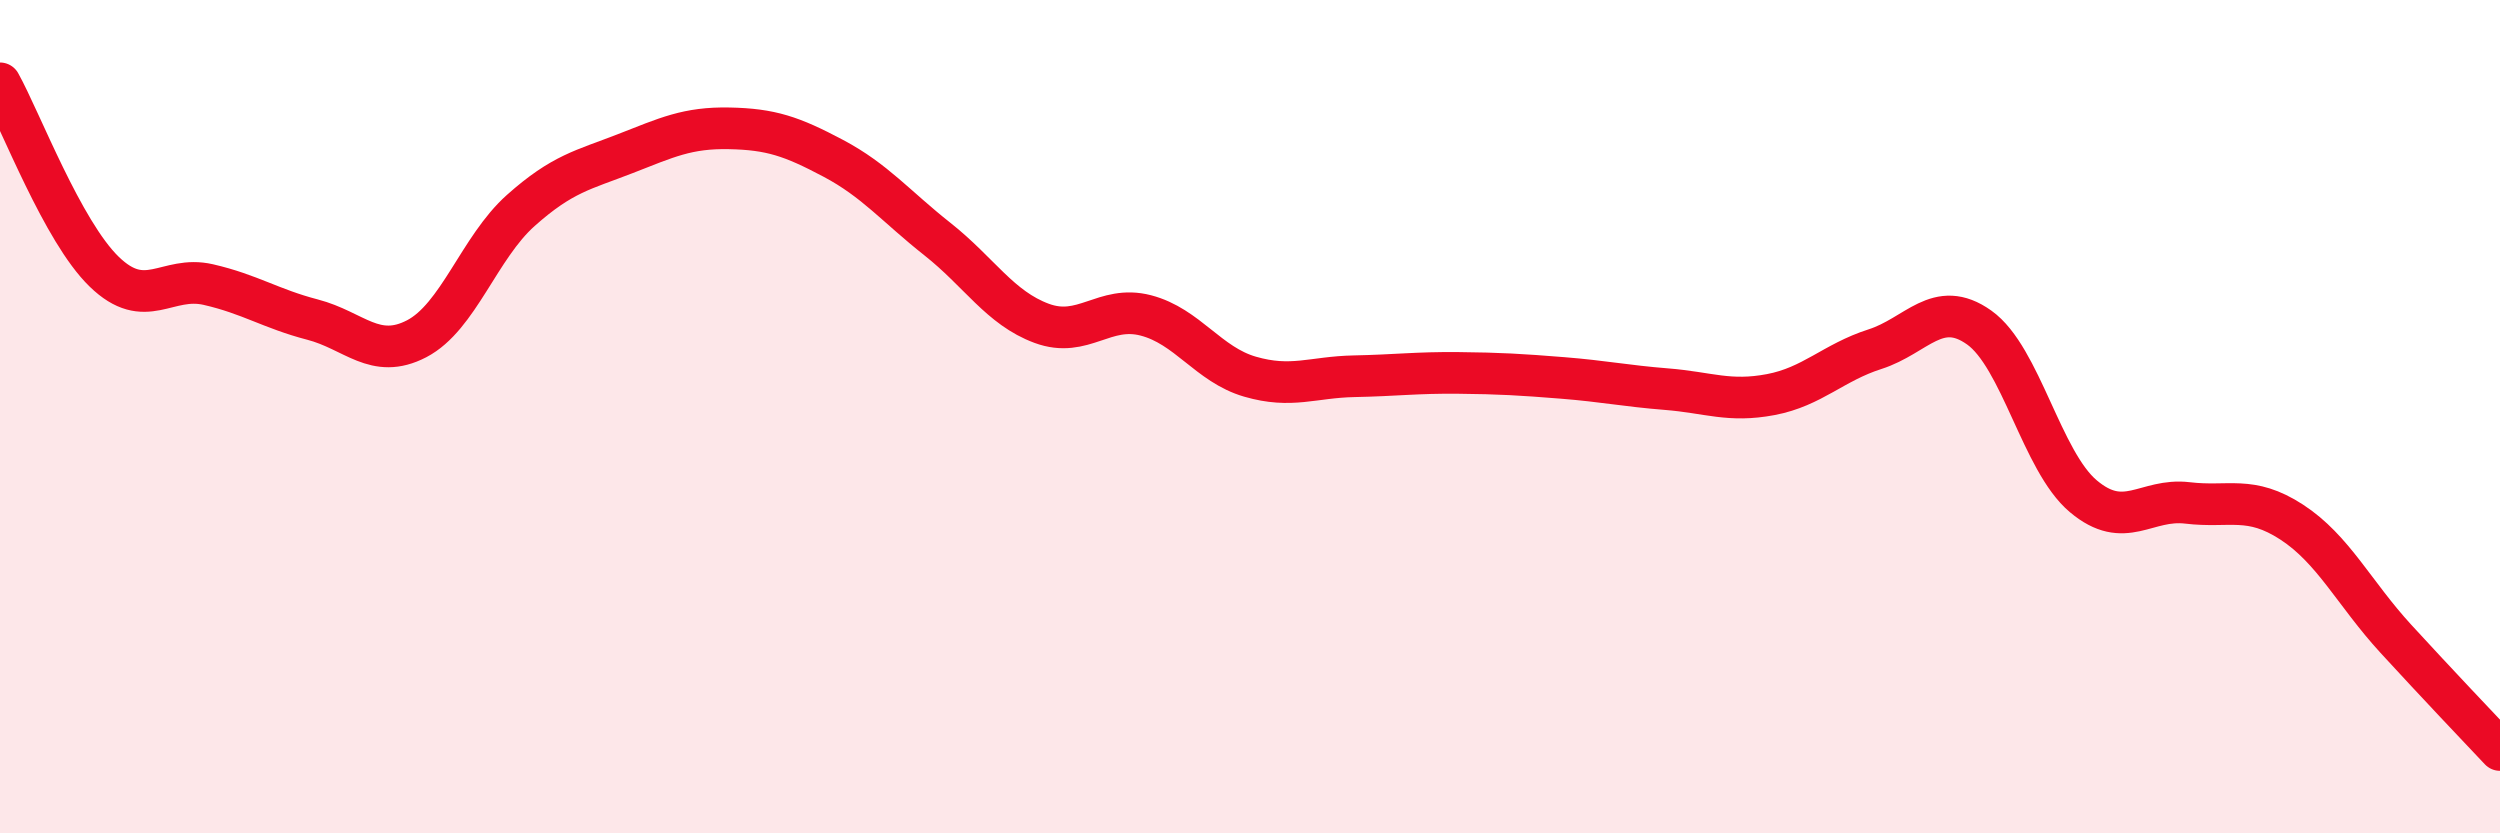
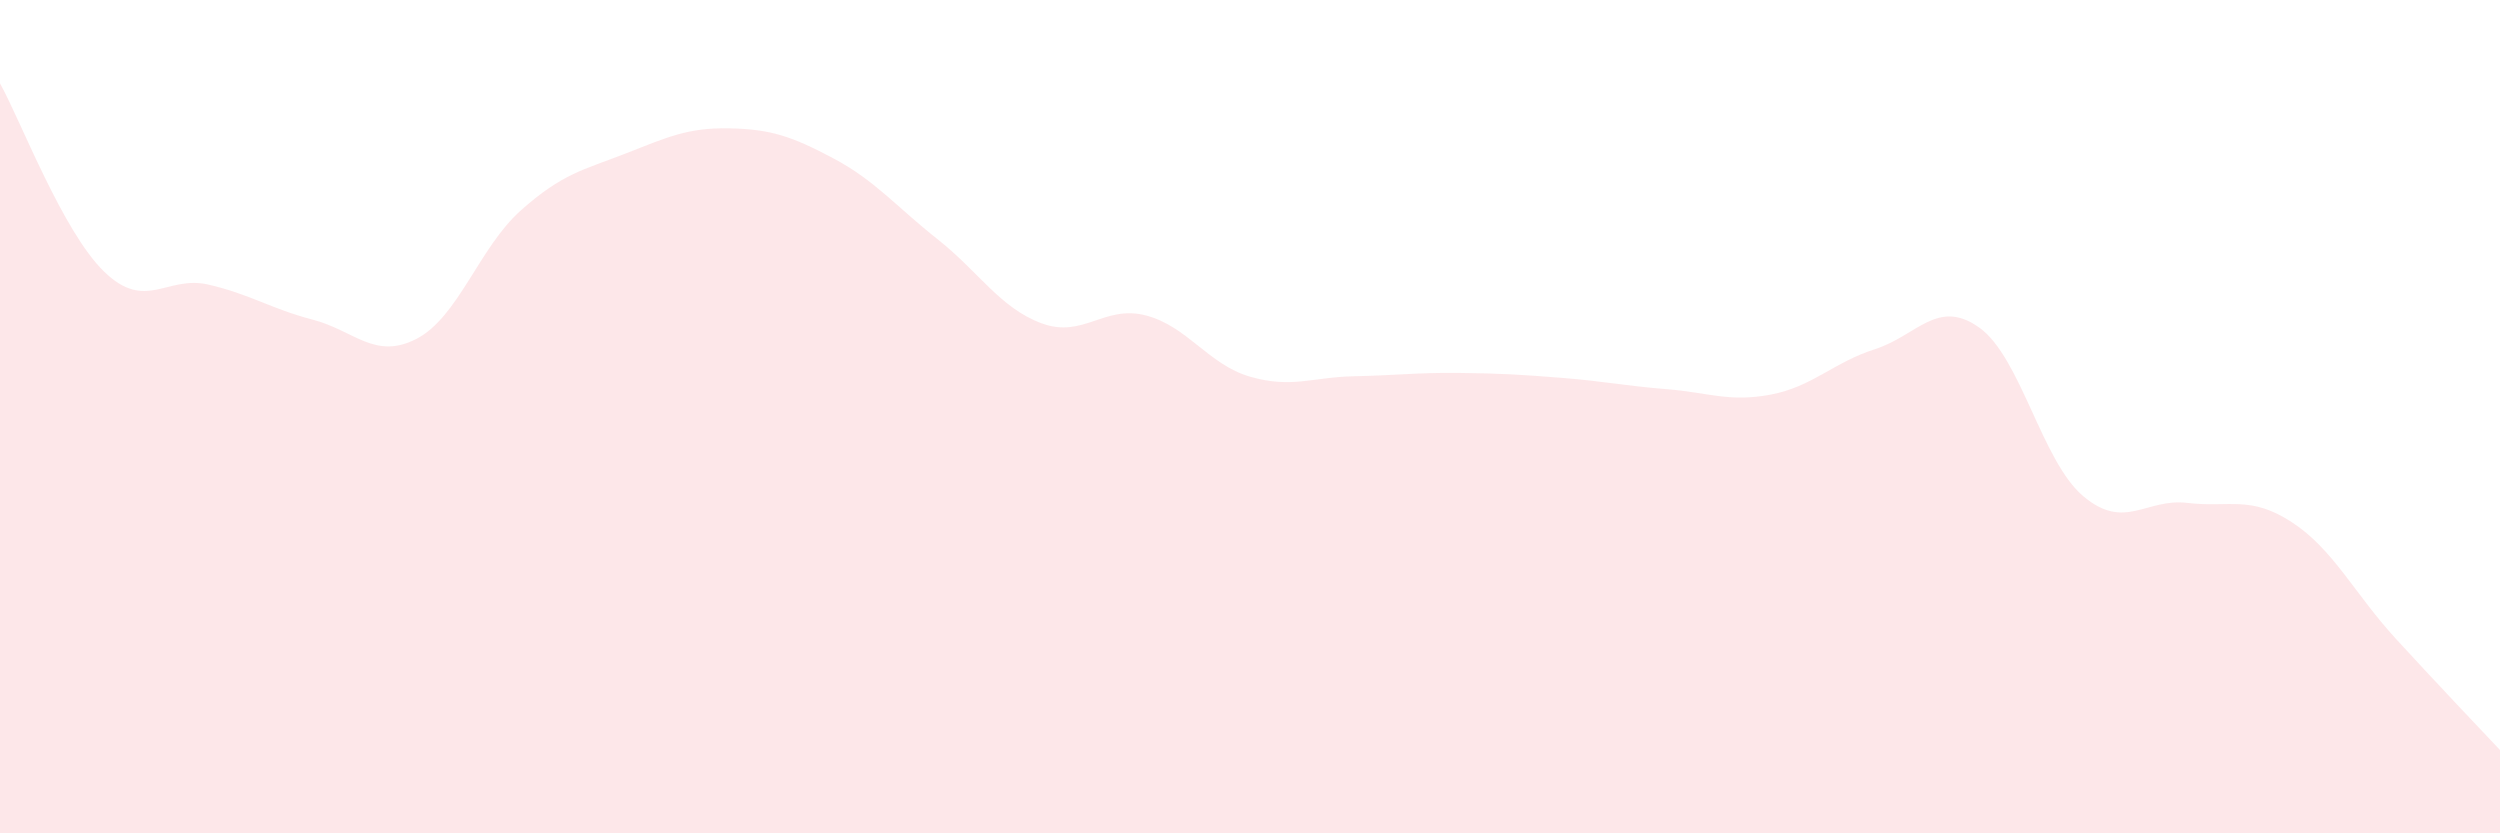
<svg xmlns="http://www.w3.org/2000/svg" width="60" height="20" viewBox="0 0 60 20">
  <path d="M 0,2 C 0.5,2.9 1.5,5.55 2.5,6.52 C 3.5,7.49 4,6.6 5,6.83 C 6,7.06 6.5,7.41 7.5,7.67 C 8.5,7.93 9,8.65 10,8.13 C 11,7.61 11.5,5.94 12.5,5.05 C 13.5,4.16 14,4.08 15,3.69 C 16,3.3 16.5,3.06 17.5,3.08 C 18.5,3.1 19,3.27 20,3.8 C 21,4.33 21.5,4.95 22.5,5.74 C 23.5,6.53 24,7.39 25,7.76 C 26,8.13 26.5,7.31 27.5,7.57 C 28.5,7.83 29,8.75 30,9.04 C 31,9.33 31.5,9.05 32.5,9.03 C 33.5,9.01 34,8.94 35,8.95 C 36,8.96 36.5,8.99 37.5,9.07 C 38.5,9.15 39,9.26 40,9.34 C 41,9.42 41.5,9.66 42.5,9.47 C 43.5,9.28 44,8.7 45,8.38 C 46,8.06 46.5,7.15 47.5,7.86 C 48.5,8.57 49,11.07 50,11.91 C 51,12.75 51.5,11.95 52.5,12.07 C 53.5,12.19 54,11.88 55,12.53 C 56,13.18 56.5,14.24 57.5,15.33 C 58.5,16.42 59.5,17.47 60,18L60 20L0 20Z" fill="#EB0A25" opacity="0.1" stroke-linecap="round" stroke-linejoin="round" />
-   <path d="M 0,2 C 0.5,2.9 1.5,5.55 2.5,6.52 C 3.5,7.49 4,6.6 5,6.83 C 6,7.06 6.5,7.41 7.5,7.67 C 8.5,7.93 9,8.65 10,8.13 C 11,7.61 11.5,5.94 12.5,5.05 C 13.5,4.16 14,4.08 15,3.69 C 16,3.3 16.5,3.06 17.5,3.08 C 18.5,3.1 19,3.27 20,3.8 C 21,4.33 21.5,4.95 22.5,5.74 C 23.5,6.53 24,7.39 25,7.76 C 26,8.13 26.5,7.31 27.5,7.57 C 28.5,7.83 29,8.75 30,9.04 C 31,9.33 31.5,9.05 32.5,9.03 C 33.5,9.01 34,8.94 35,8.95 C 36,8.96 36.5,8.99 37.5,9.07 C 38.5,9.15 39,9.26 40,9.34 C 41,9.42 41.5,9.66 42.5,9.47 C 43.5,9.28 44,8.7 45,8.38 C 46,8.06 46.5,7.15 47.5,7.86 C 48.5,8.57 49,11.07 50,11.91 C 51,12.75 51.5,11.95 52.5,12.07 C 53.5,12.19 54,11.88 55,12.53 C 56,13.18 56.5,14.24 57.5,15.33 C 58.5,16.42 59.5,17.47 60,18" stroke="#EB0A25" stroke-width="1" fill="none" stroke-linecap="round" stroke-linejoin="round" />
</svg>